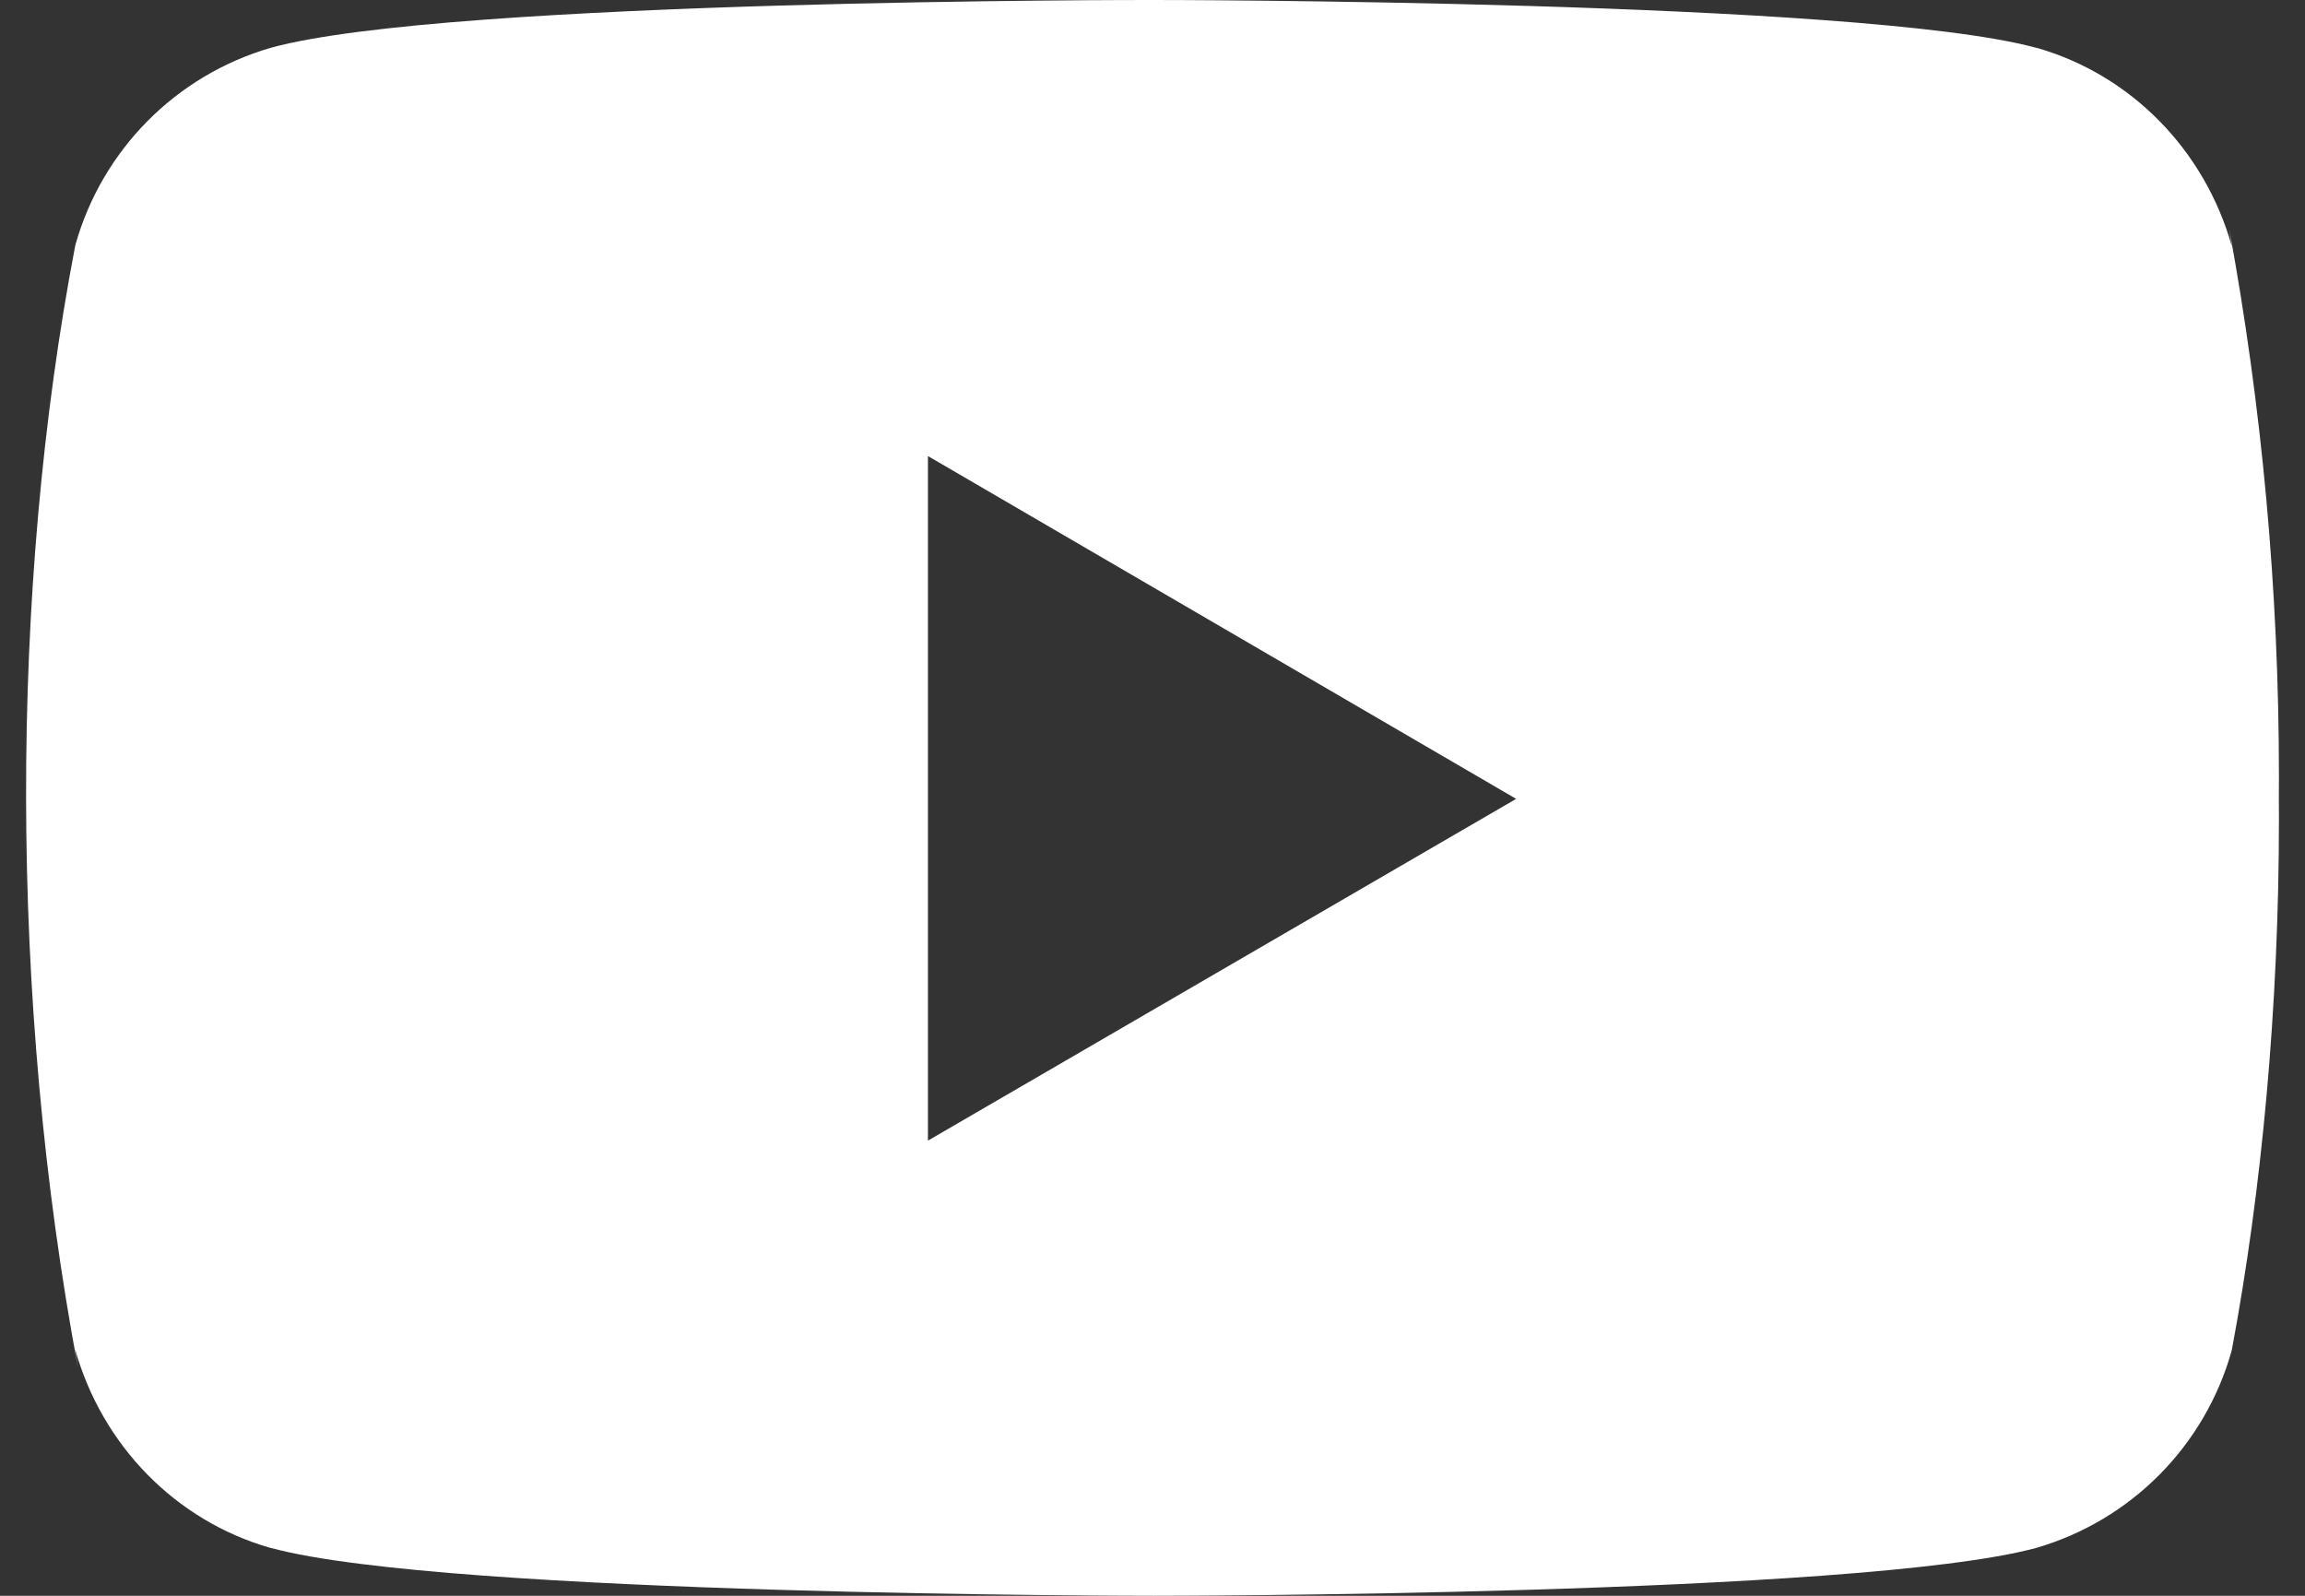
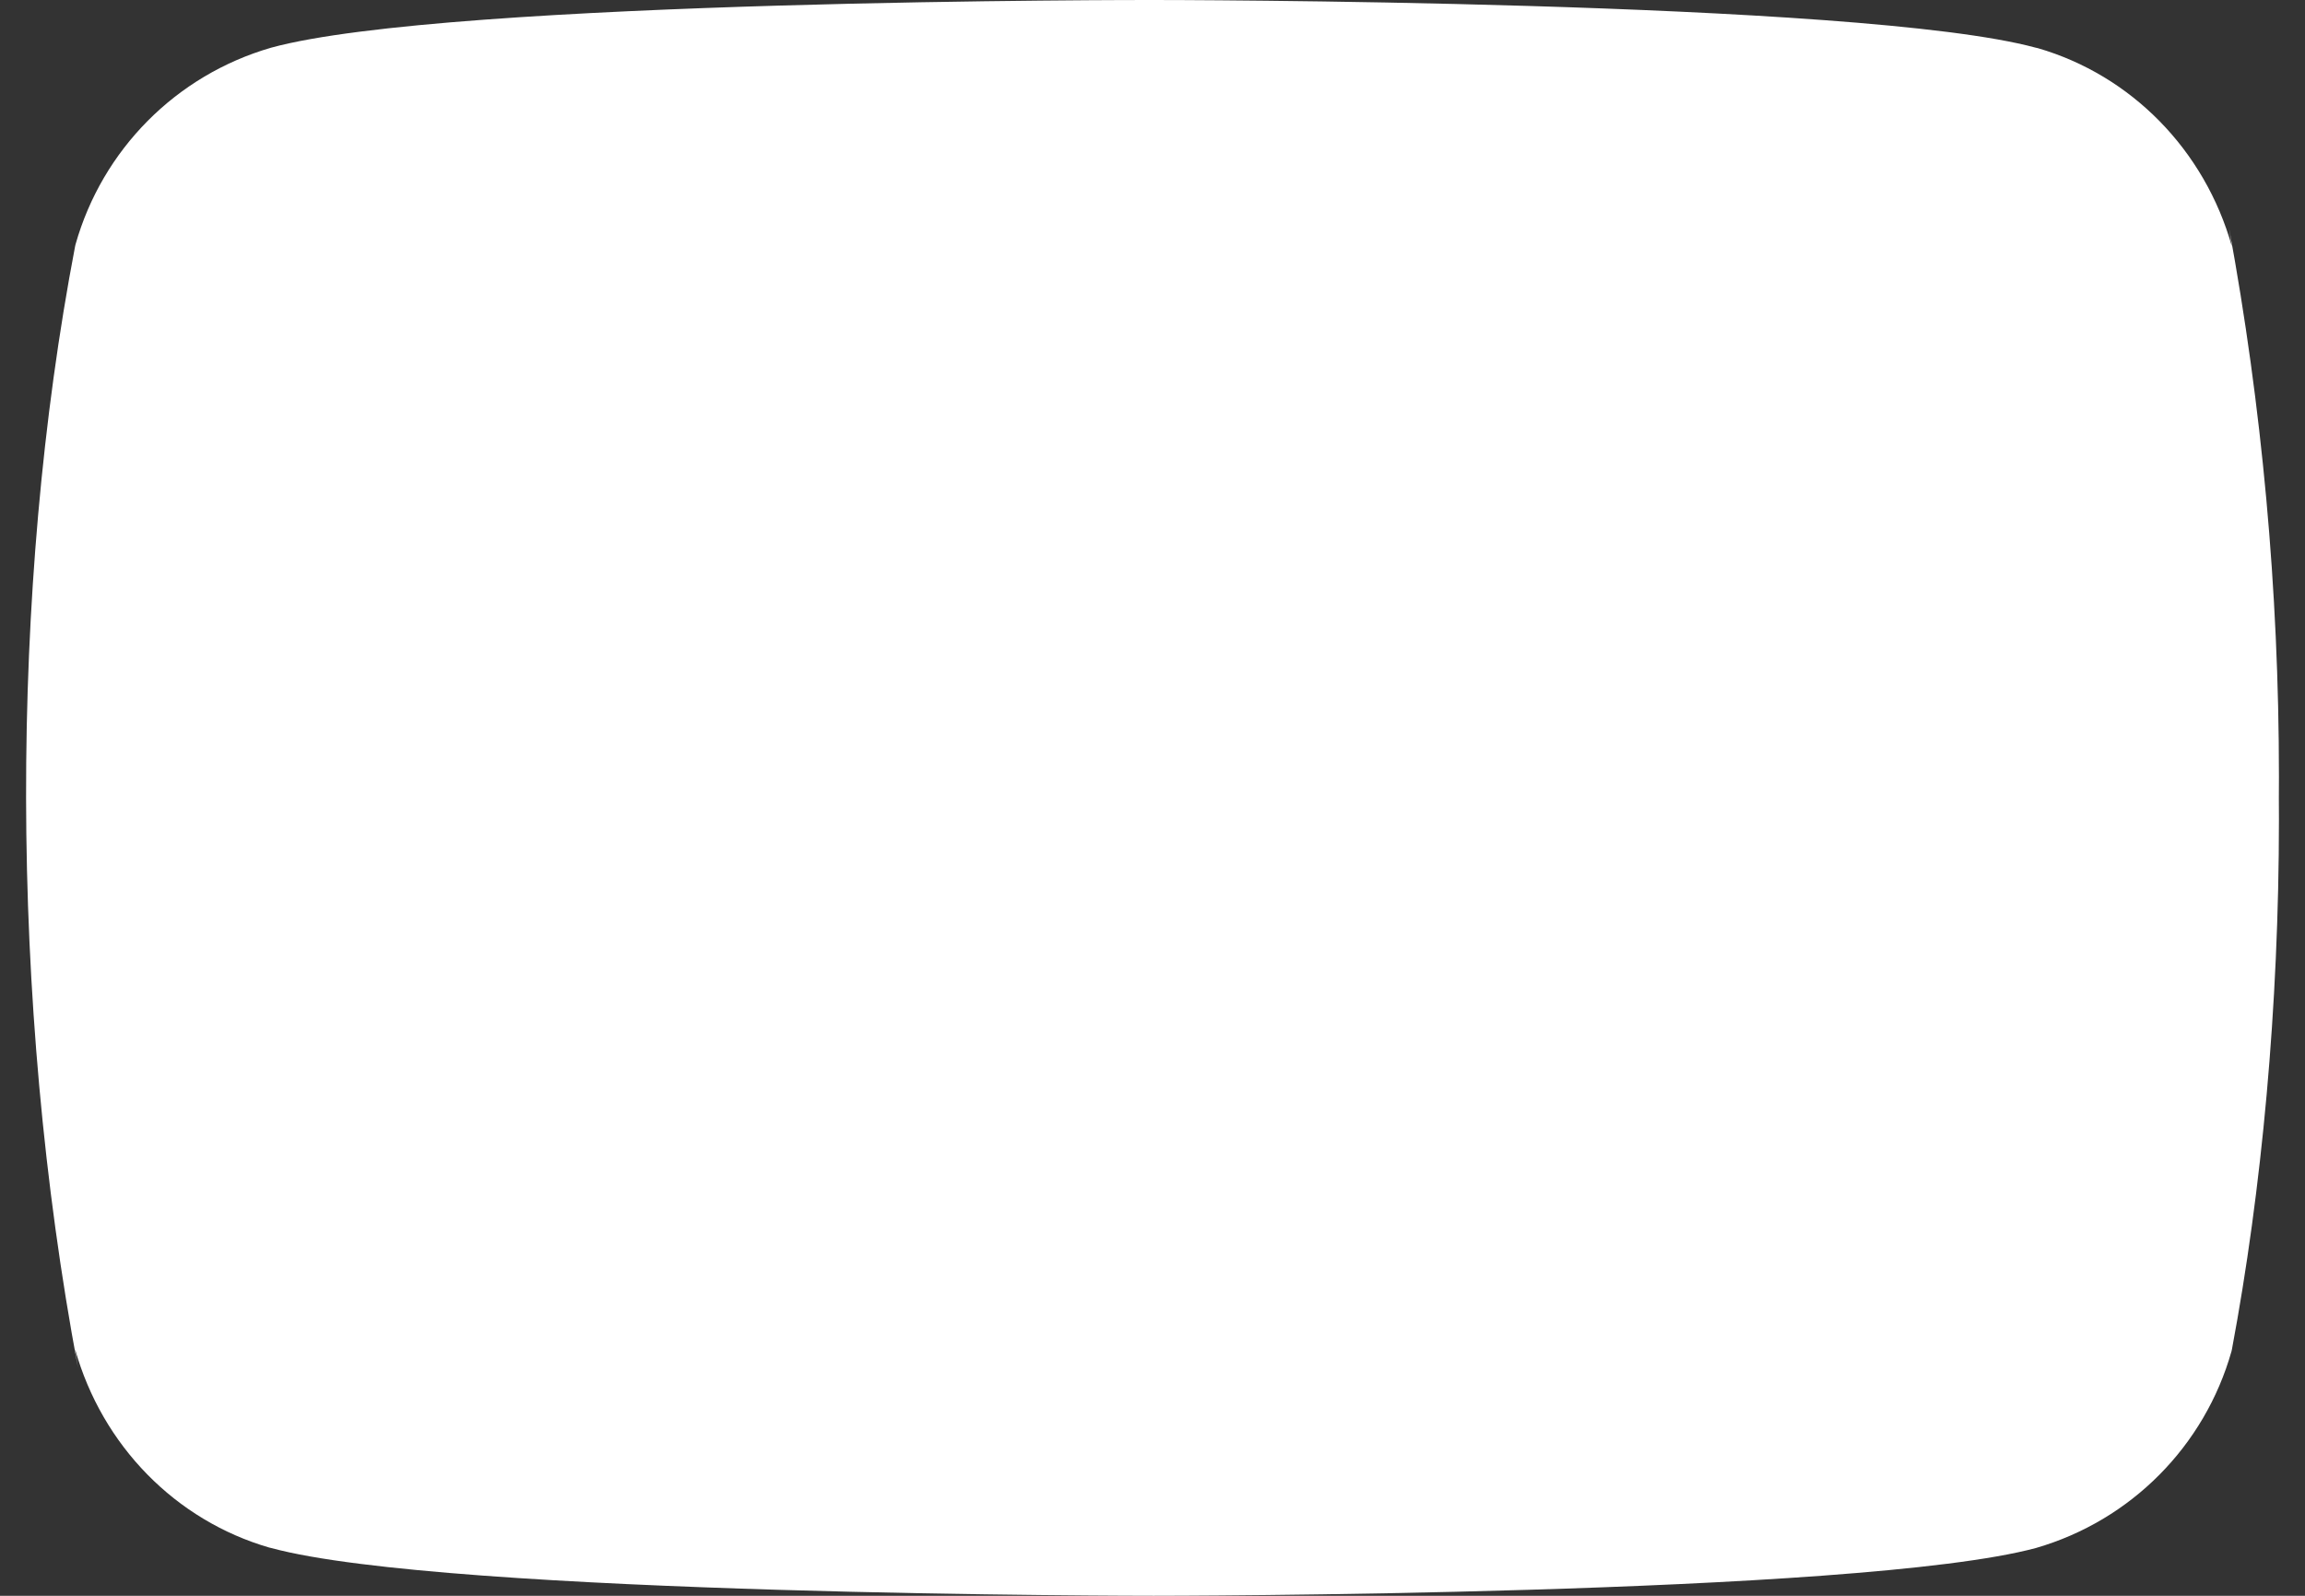
<svg xmlns="http://www.w3.org/2000/svg" width="26" height="18" viewBox="0 0 26 18" fill="none">
  <rect x="0" y="0" width="26" height="18" fill="#333333" stroke="none" />
-   <path d="M25.143 2.572L25.175 2.779C24.868 1.69 24.039 0.849 22.986 0.543L22.963 0.538C20.982 1.45153e-05 13.011 1.46328e-05 13.011 1.46328e-05C13.011 1.46328e-05 5.059 -0.011 3.058 0.538C1.984 0.849 1.154 1.69 0.852 2.757L0.847 2.779C0.107 6.645 0.102 11.29 0.88 15.429L0.847 15.219C1.154 16.309 1.983 17.15 3.037 17.456L3.059 17.461C5.038 18 13.012 18 13.012 18C13.012 18 20.962 18 22.965 17.461C24.039 17.15 24.869 16.309 25.171 15.242L25.176 15.219C25.513 13.421 25.706 11.353 25.706 9.239C25.706 9.162 25.706 9.084 25.705 9.005C25.706 8.933 25.706 8.847 25.706 8.762C25.706 6.647 25.513 4.578 25.143 2.572ZM10.467 12.866V5.144L17.102 9.011L10.467 12.866Z" fill="white" />
+   <path d="M25.143 2.572L25.175 2.779C24.868 1.69 24.039 0.849 22.986 0.543L22.963 0.538C20.982 1.45153e-05 13.011 1.46328e-05 13.011 1.46328e-05C13.011 1.46328e-05 5.059 -0.011 3.058 0.538C1.984 0.849 1.154 1.69 0.852 2.757L0.847 2.779C0.107 6.645 0.102 11.29 0.88 15.429L0.847 15.219C1.154 16.309 1.983 17.15 3.037 17.456L3.059 17.461C5.038 18 13.012 18 13.012 18C13.012 18 20.962 18 22.965 17.461C24.039 17.15 24.869 16.309 25.171 15.242L25.176 15.219C25.513 13.421 25.706 11.353 25.706 9.239C25.706 9.162 25.706 9.084 25.705 9.005C25.706 8.933 25.706 8.847 25.706 8.762C25.706 6.647 25.513 4.578 25.143 2.572ZM10.467 12.866V5.144L10.467 12.866Z" fill="white" />
</svg>